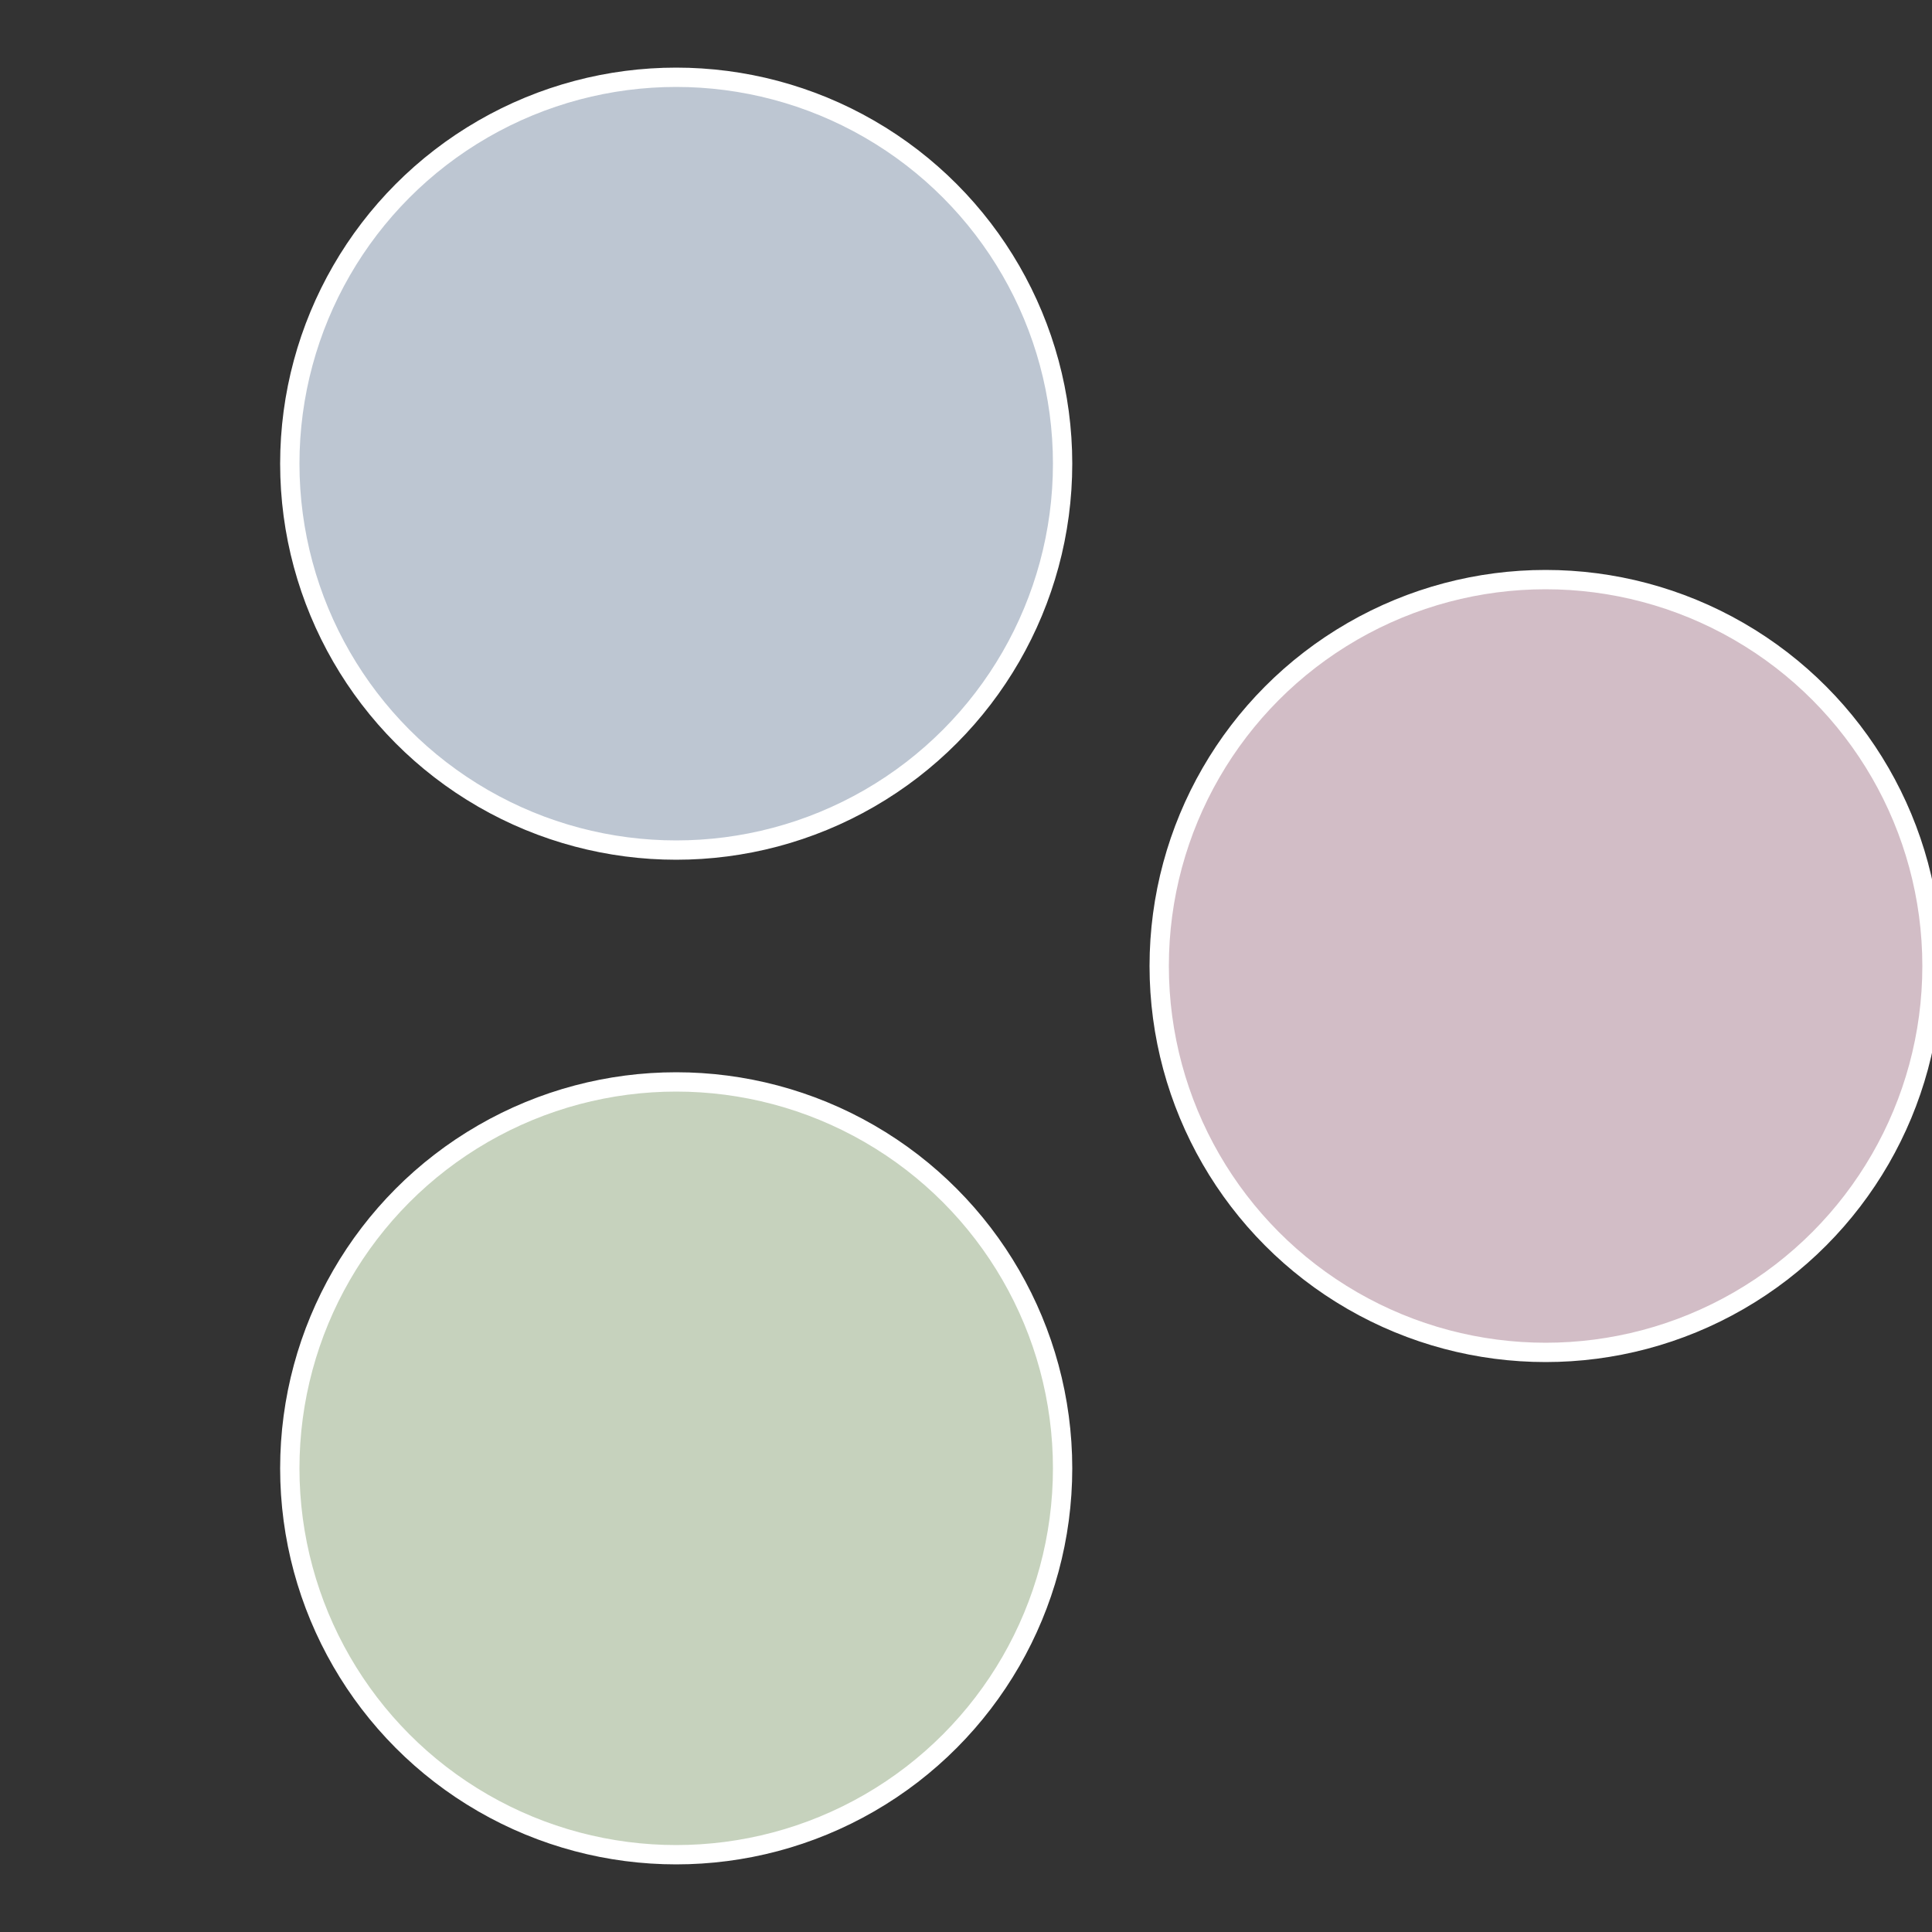
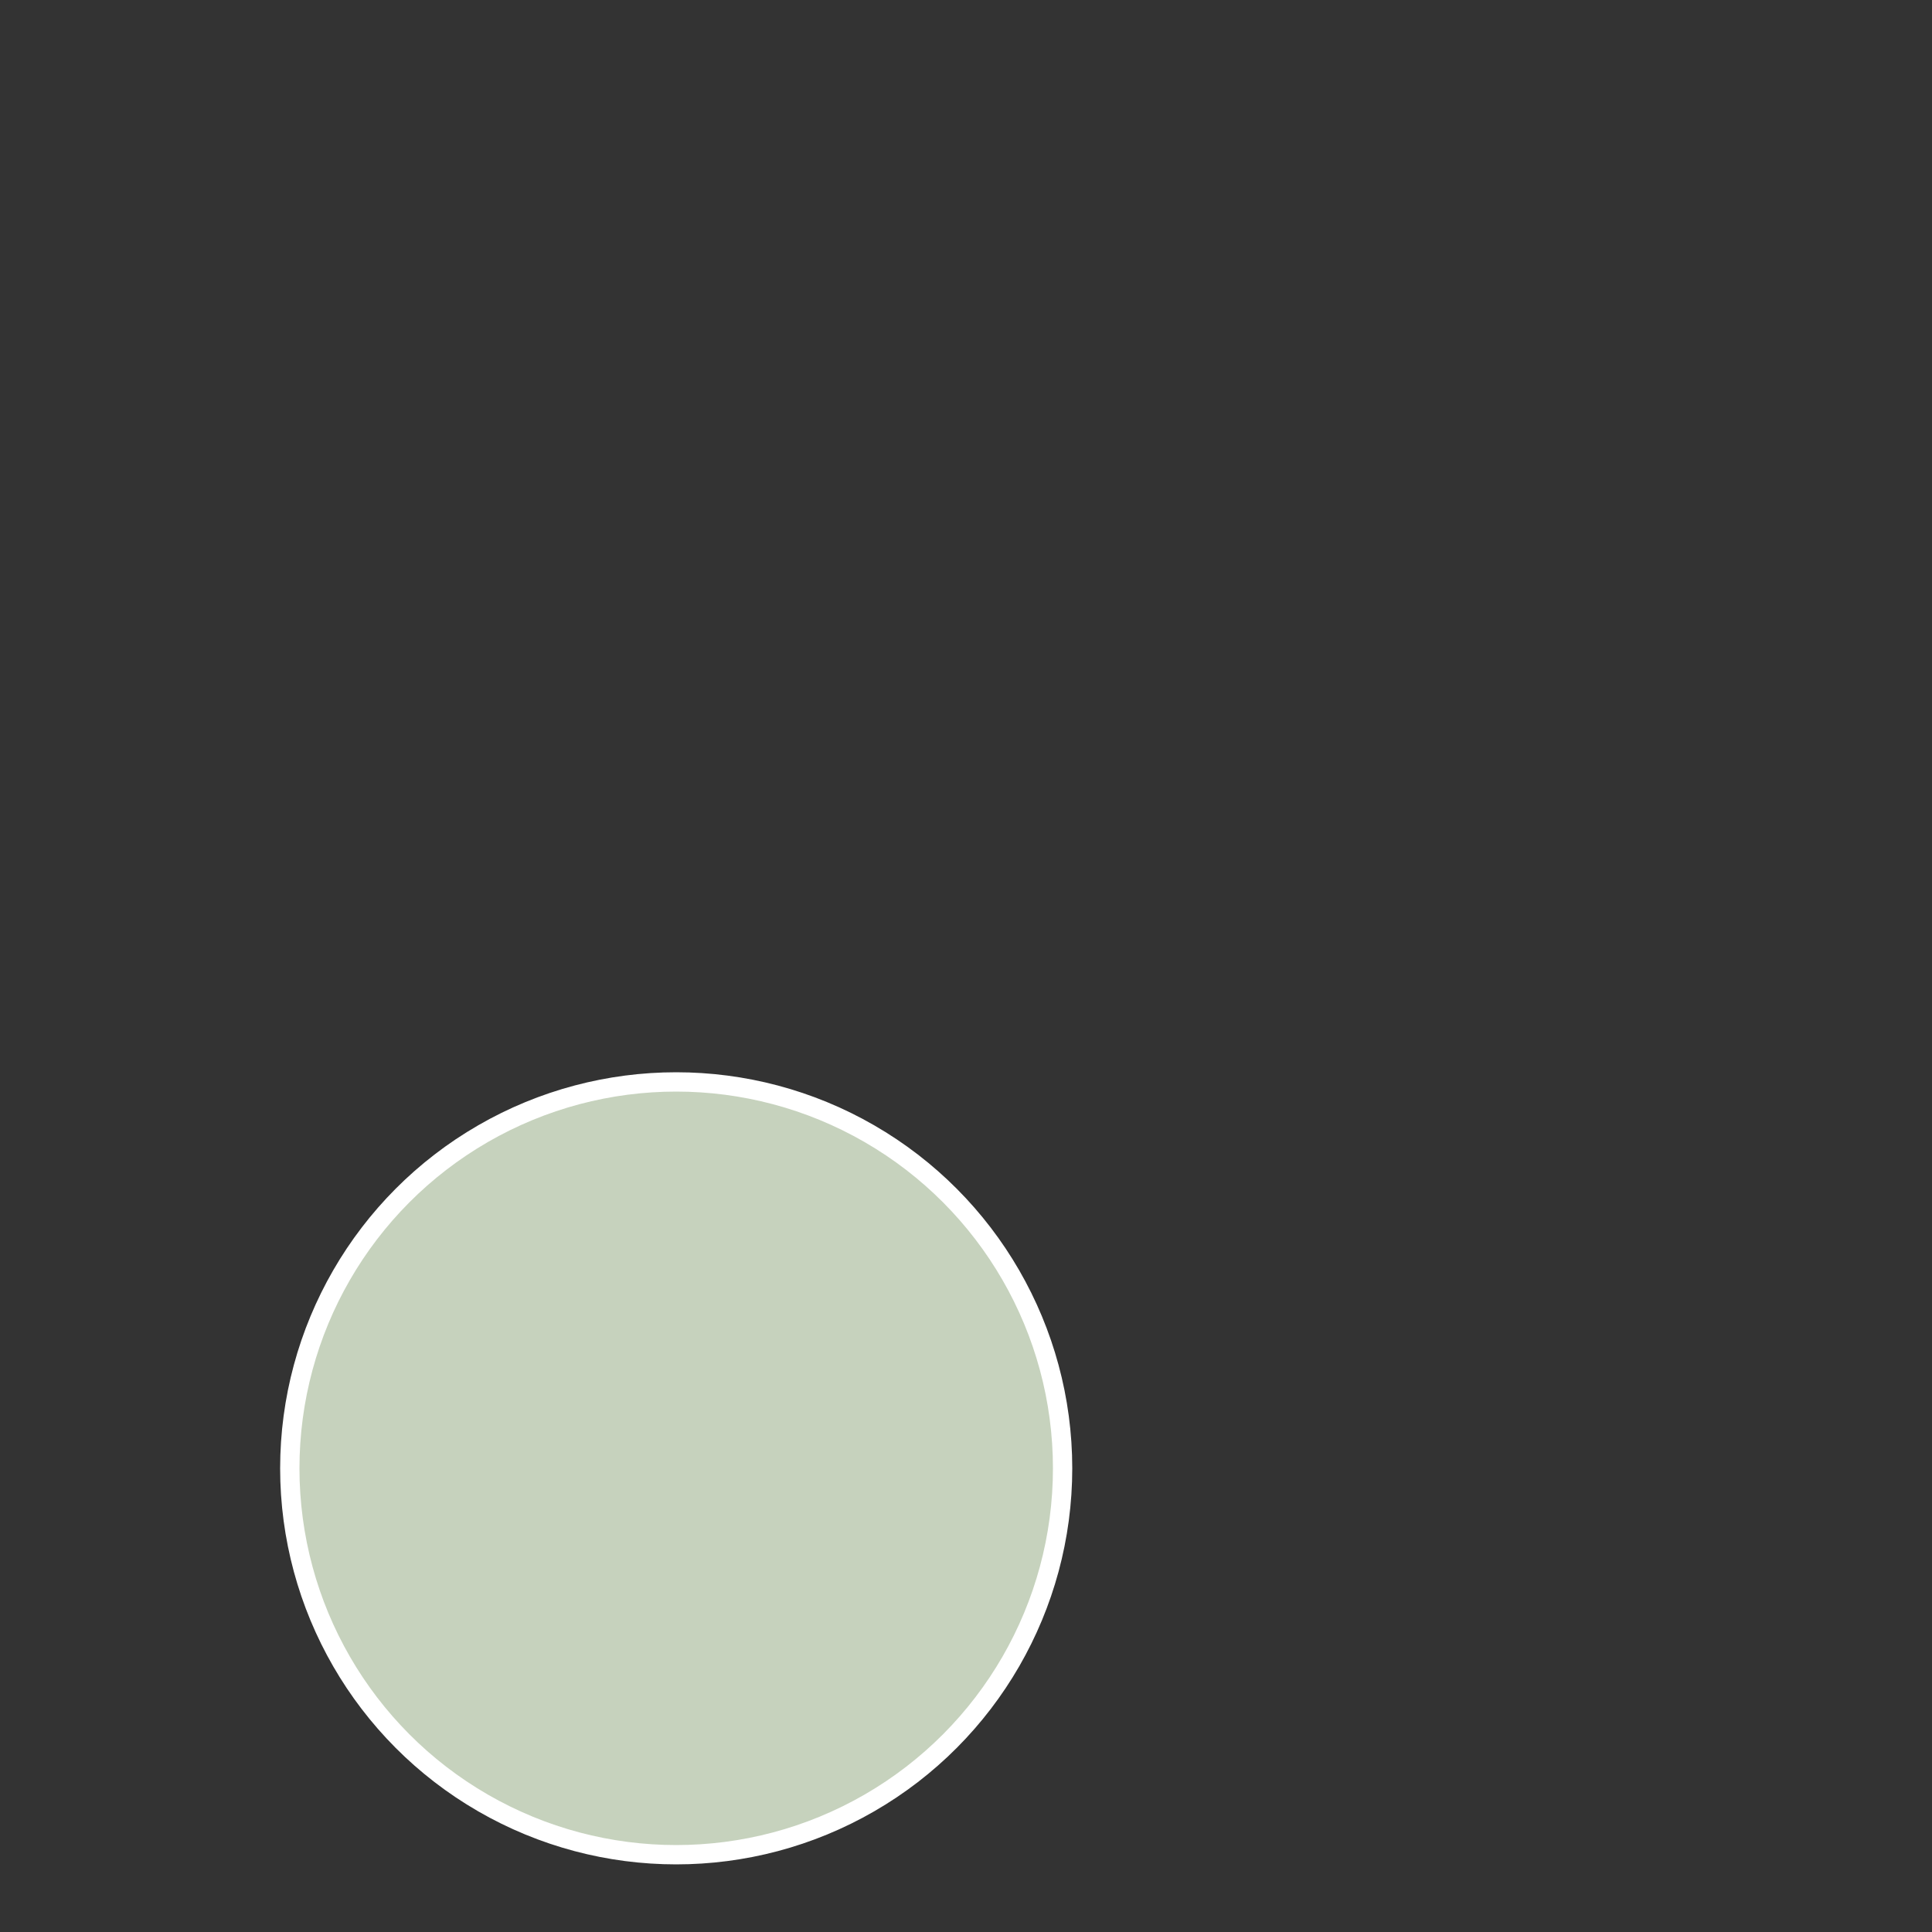
<svg xmlns="http://www.w3.org/2000/svg" width="500" height="500" viewBox="-1 -1 2 2">
  <rect x="-1" y="-1" width="2" height="2" fill="#333333" stroke="none" />
-   <circle cx="0.6" cy="0" r="0.4" fill="#d2bdc6" stroke="#fff" stroke-width="1%" />
  <circle cx="-0.3" cy="0.52" r="0.4" fill="#c6d2bd" stroke="#fff" stroke-width="1%" />
-   <circle cx="-0.3" cy="-0.52" r="0.4" fill="#bdc6d2" stroke="#fff" stroke-width="1%" />
</svg>